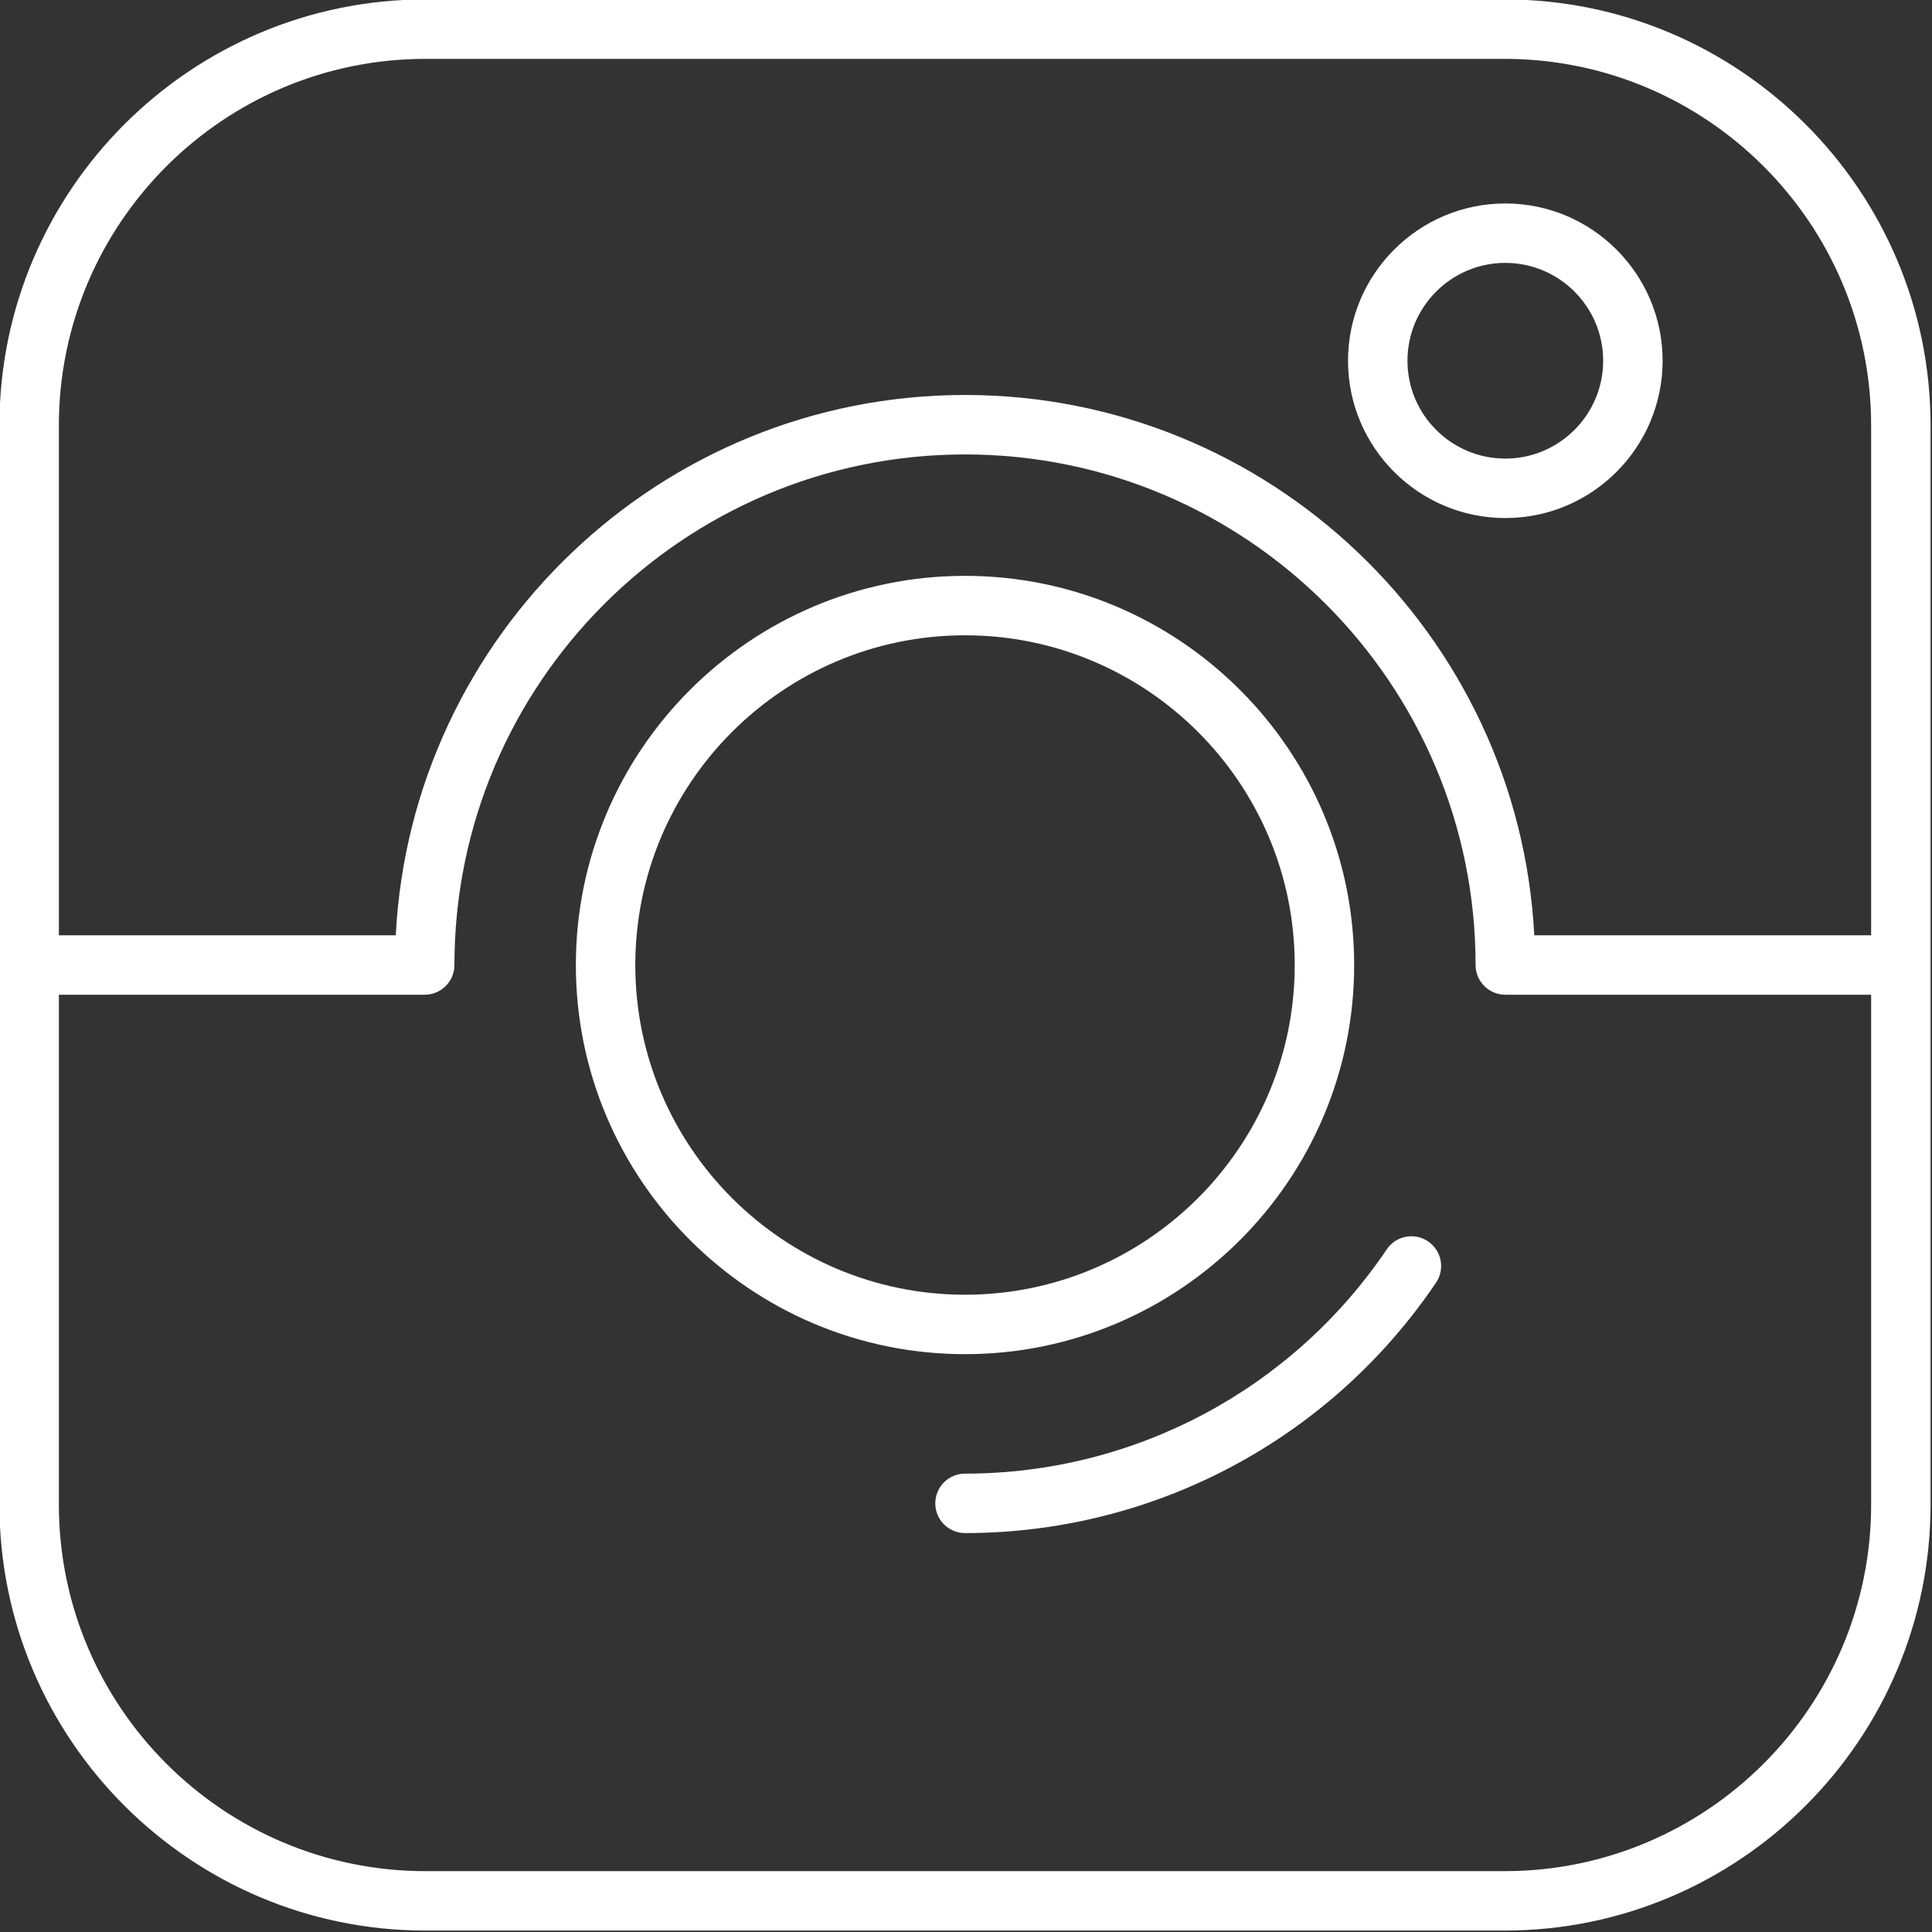
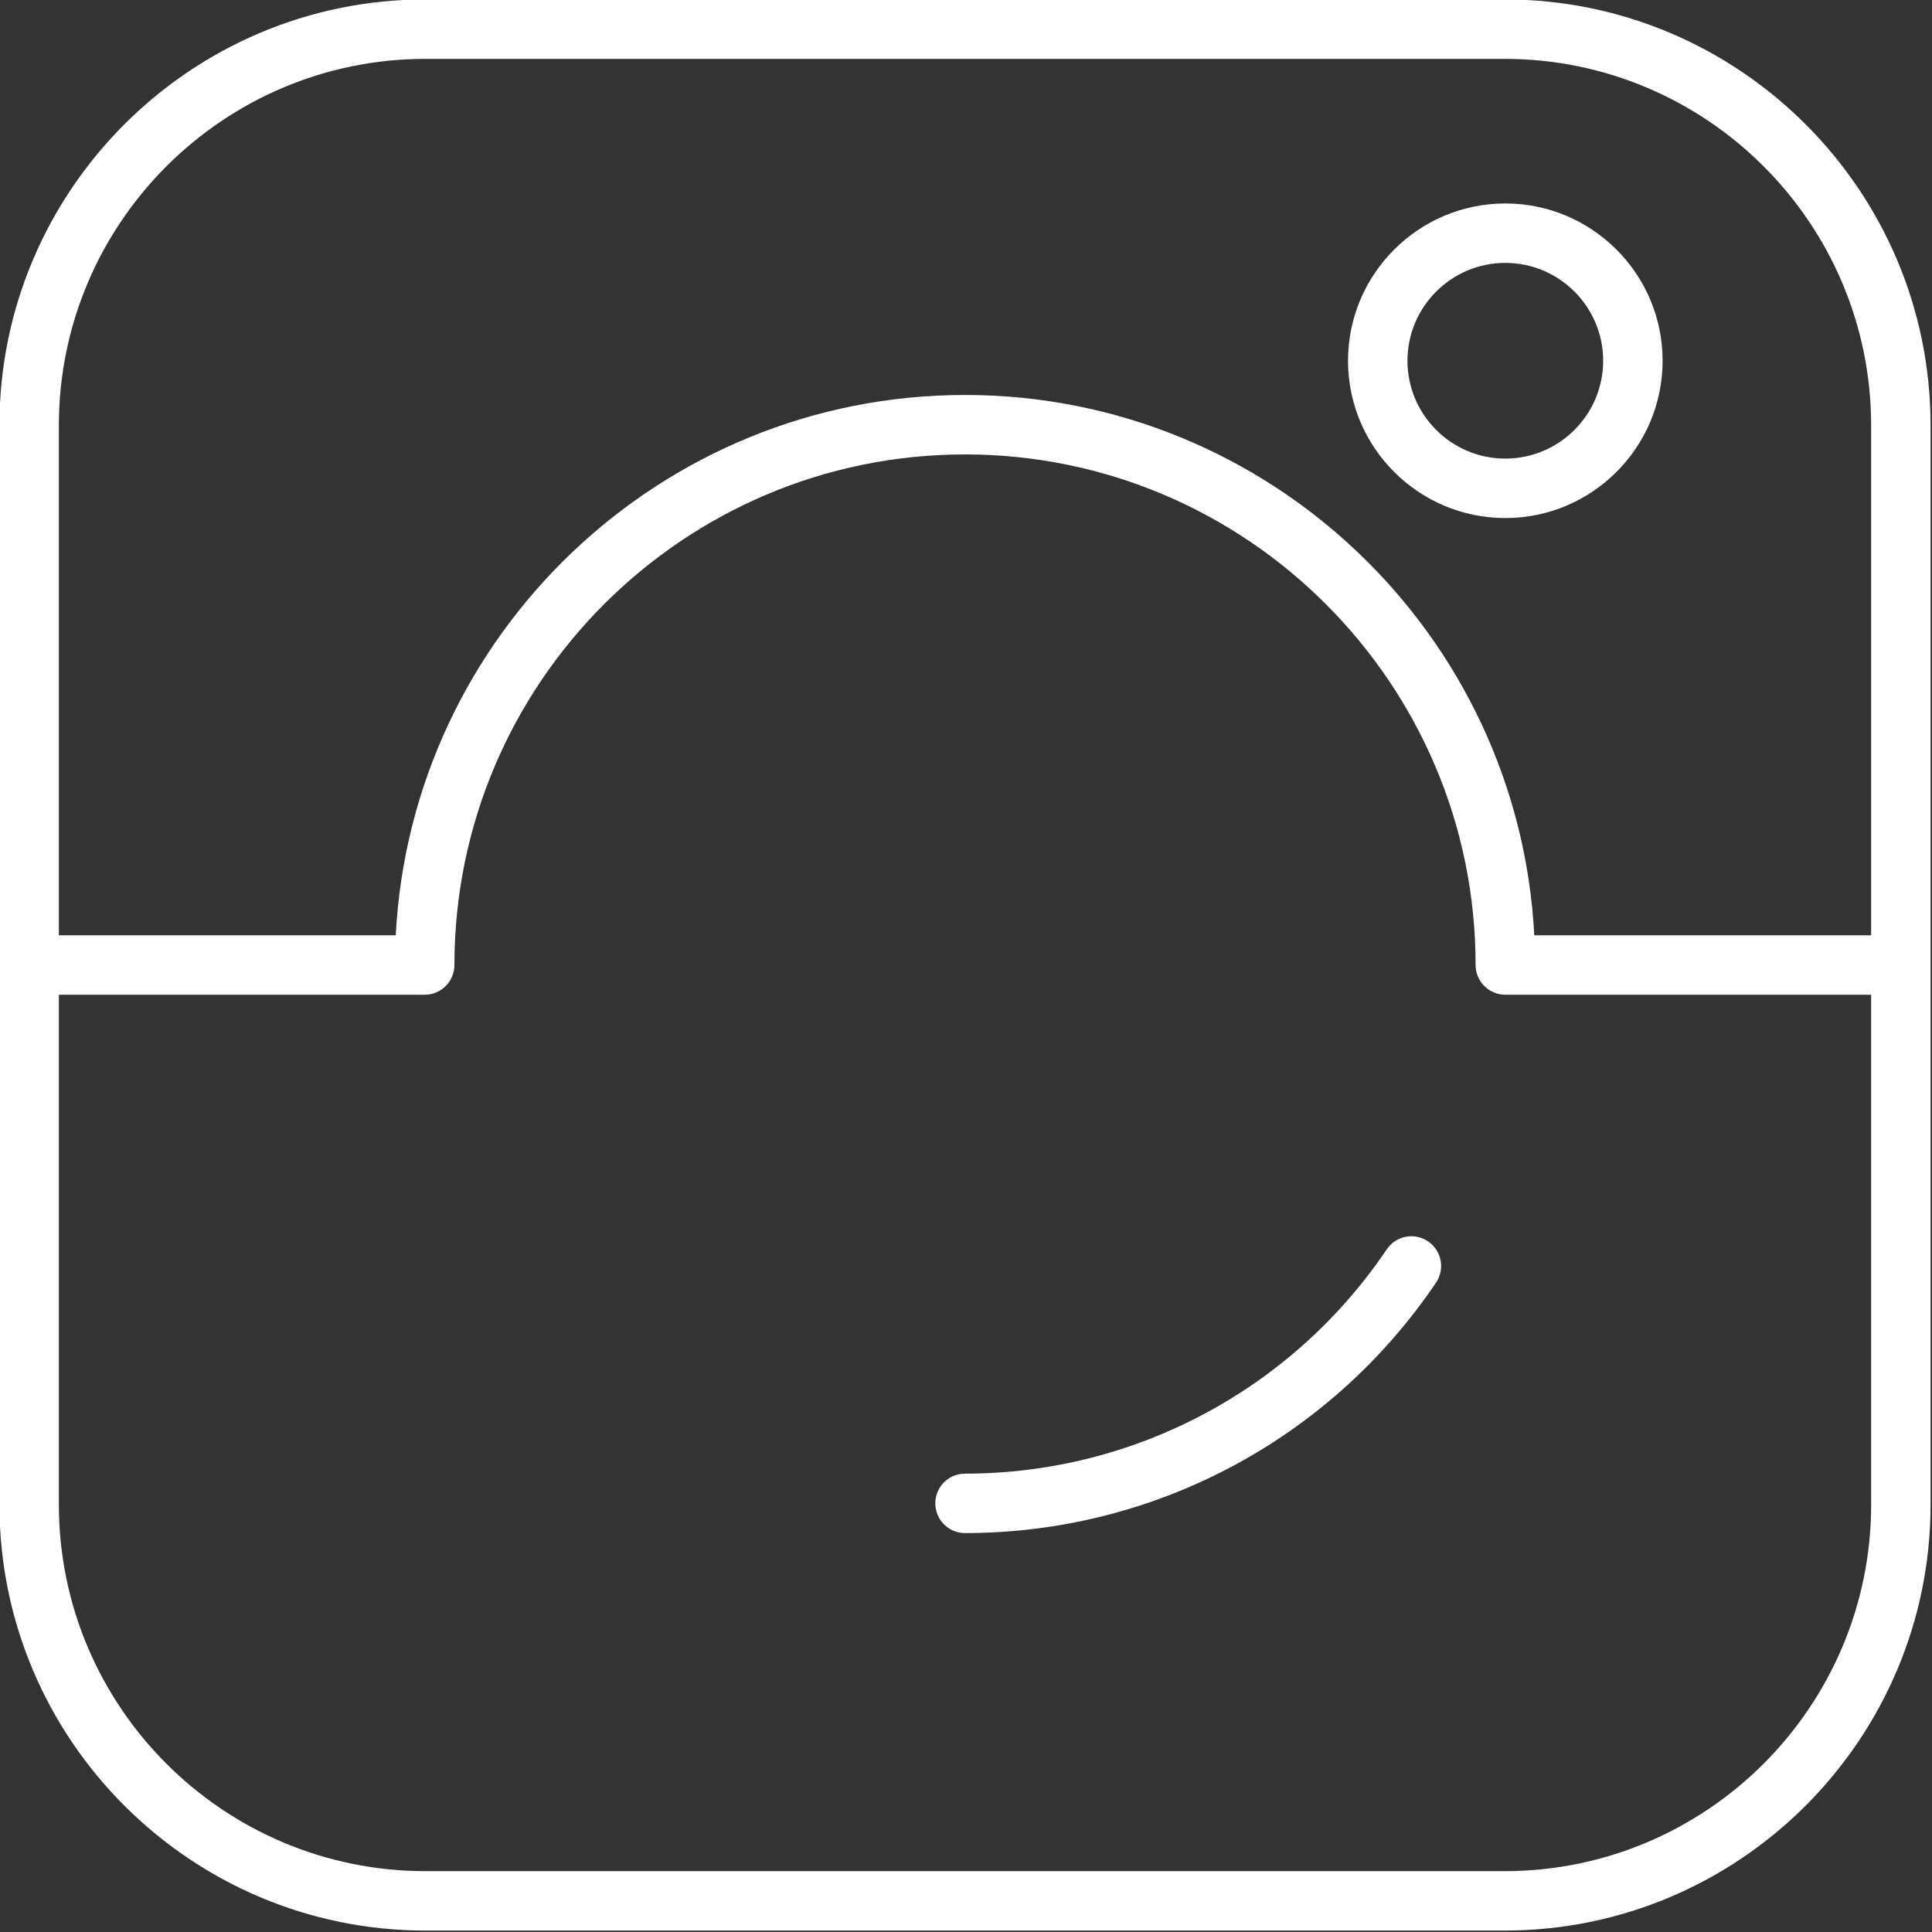
<svg xmlns="http://www.w3.org/2000/svg" fill="#ffffff" height="97" preserveAspectRatio="xMidYMid meet" version="1" viewBox="15.3 15.3 97.5 97.5" width="97" zoomAndPan="magnify">
  <rect x="15.3" y="15.3" width="97.5" height="97.5" fill="#333333" stroke="none" />
  <g id="change1_1">
    <path d="M91.229,15.271H36.771c-11.855,0-21.5,9.645-21.5,21.5v54.457c0,11.855,9.645,21.5,21.5,21.5h54.457 c11.855,0,21.5-9.645,21.5-21.5V36.771C112.729,24.916,103.083,15.271,91.229,15.271z M36.771,18.271h54.457 c10.201,0,18.5,8.299,18.5,18.5V62.5H92.728C91.944,47.332,79.359,35.233,64,35.233S36.056,47.332,35.272,62.5H18.271V36.771 C18.271,26.57,26.57,18.271,36.771,18.271z M91.229,109.729H36.771c-10.201,0-18.5-8.299-18.5-18.5V65.5h18.462 c0.829,0,1.5-0.672,1.5-1.5c0-14.208,11.559-25.767,25.767-25.767S89.767,49.792,89.767,64c0,0.828,0.671,1.5,1.5,1.5h18.462 v25.729C109.729,101.43,101.43,109.729,91.229,109.729z" />
-     <path d="M83.639,64c0-10.829-8.81-19.639-19.639-19.639S44.361,53.171,44.361,64S53.171,83.639,64,83.639S83.639,74.829,83.639,64z M47.361,64c0-9.175,7.464-16.639,16.639-16.639S80.639,54.825,80.639,64S73.175,80.639,64,80.639S47.361,73.175,47.361,64z" />
    <path d="M87.367,77.946c-0.688-0.465-1.62-0.282-2.083,0.403C80.497,85.437,72.54,89.668,64,89.668c-0.829,0-1.5,0.672-1.5,1.5 s0.671,1.5,1.5,1.5c9.538,0,18.424-4.725,23.771-12.639C88.234,79.343,88.054,78.41,87.367,77.946z" />
    <path d="M91.267,41.444c4.377,0,7.938-3.562,7.938-7.938s-3.561-7.938-7.938-7.938s-7.938,3.562-7.938,7.938 S86.889,41.444,91.267,41.444z M91.267,28.567c2.723,0,4.938,2.216,4.938,4.938s-2.215,4.938-4.938,4.938s-4.938-2.216-4.938-4.938 S88.543,28.567,91.267,28.567z" />
  </g>
</svg>